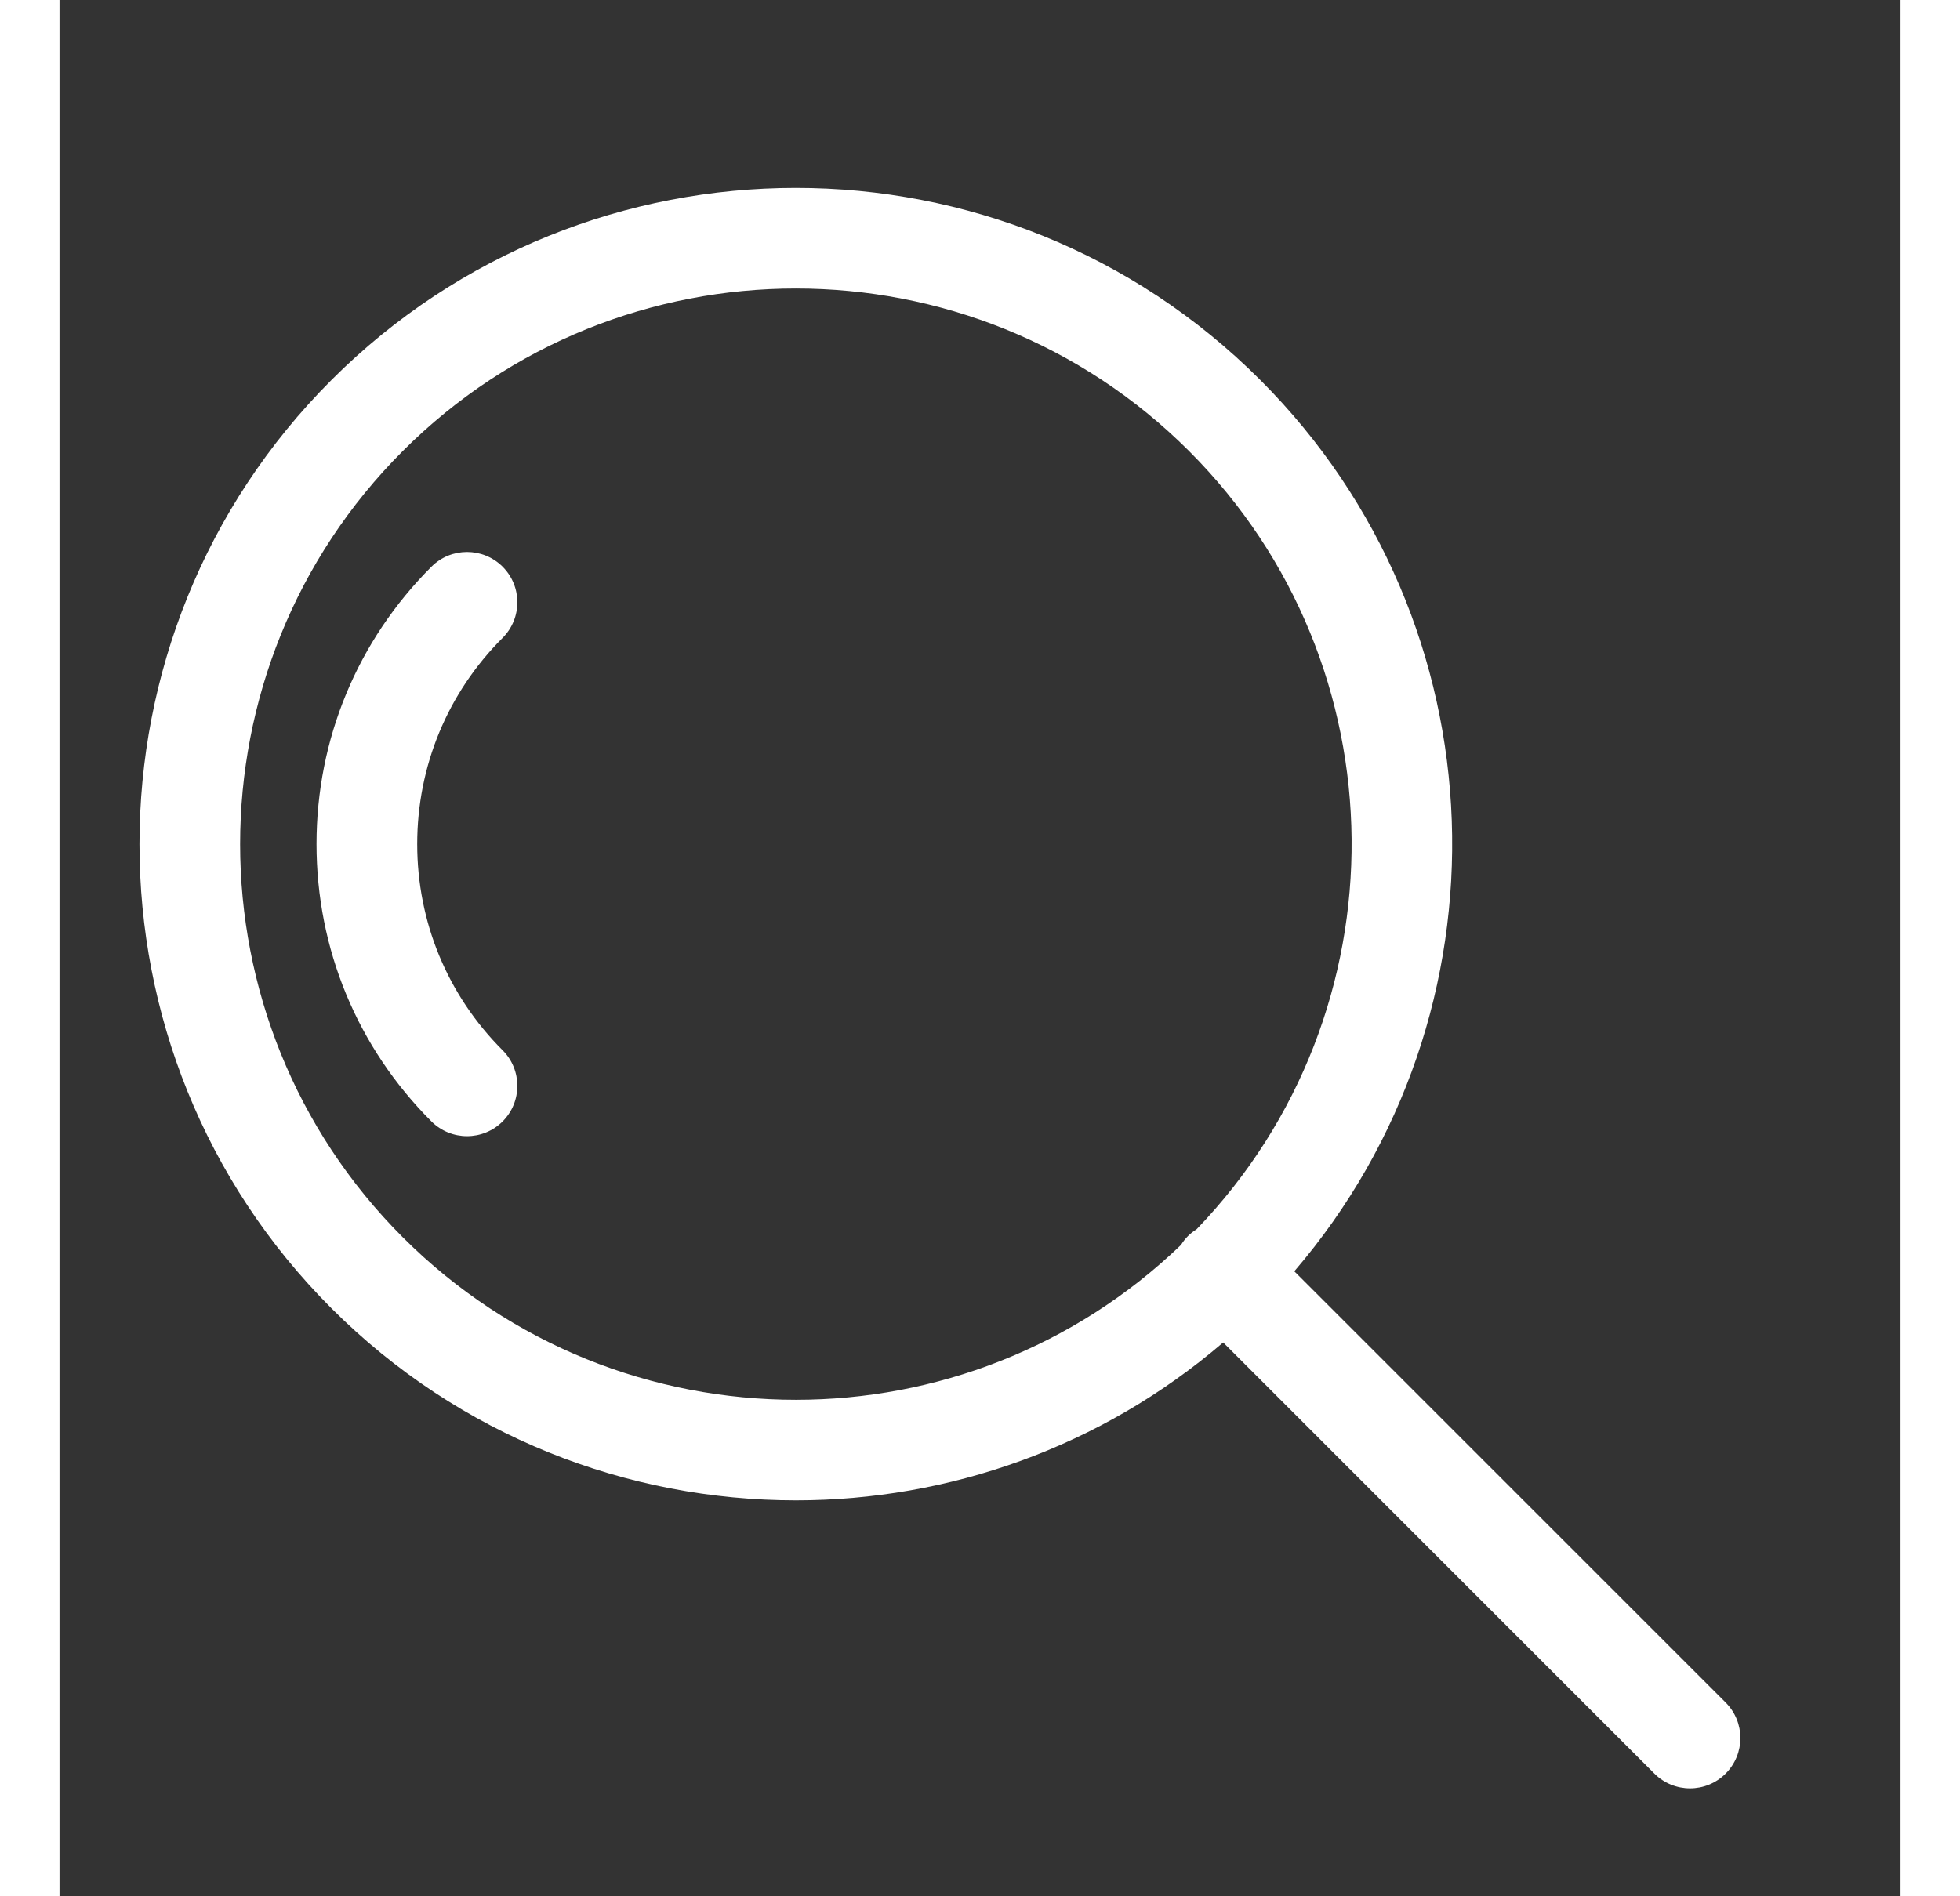
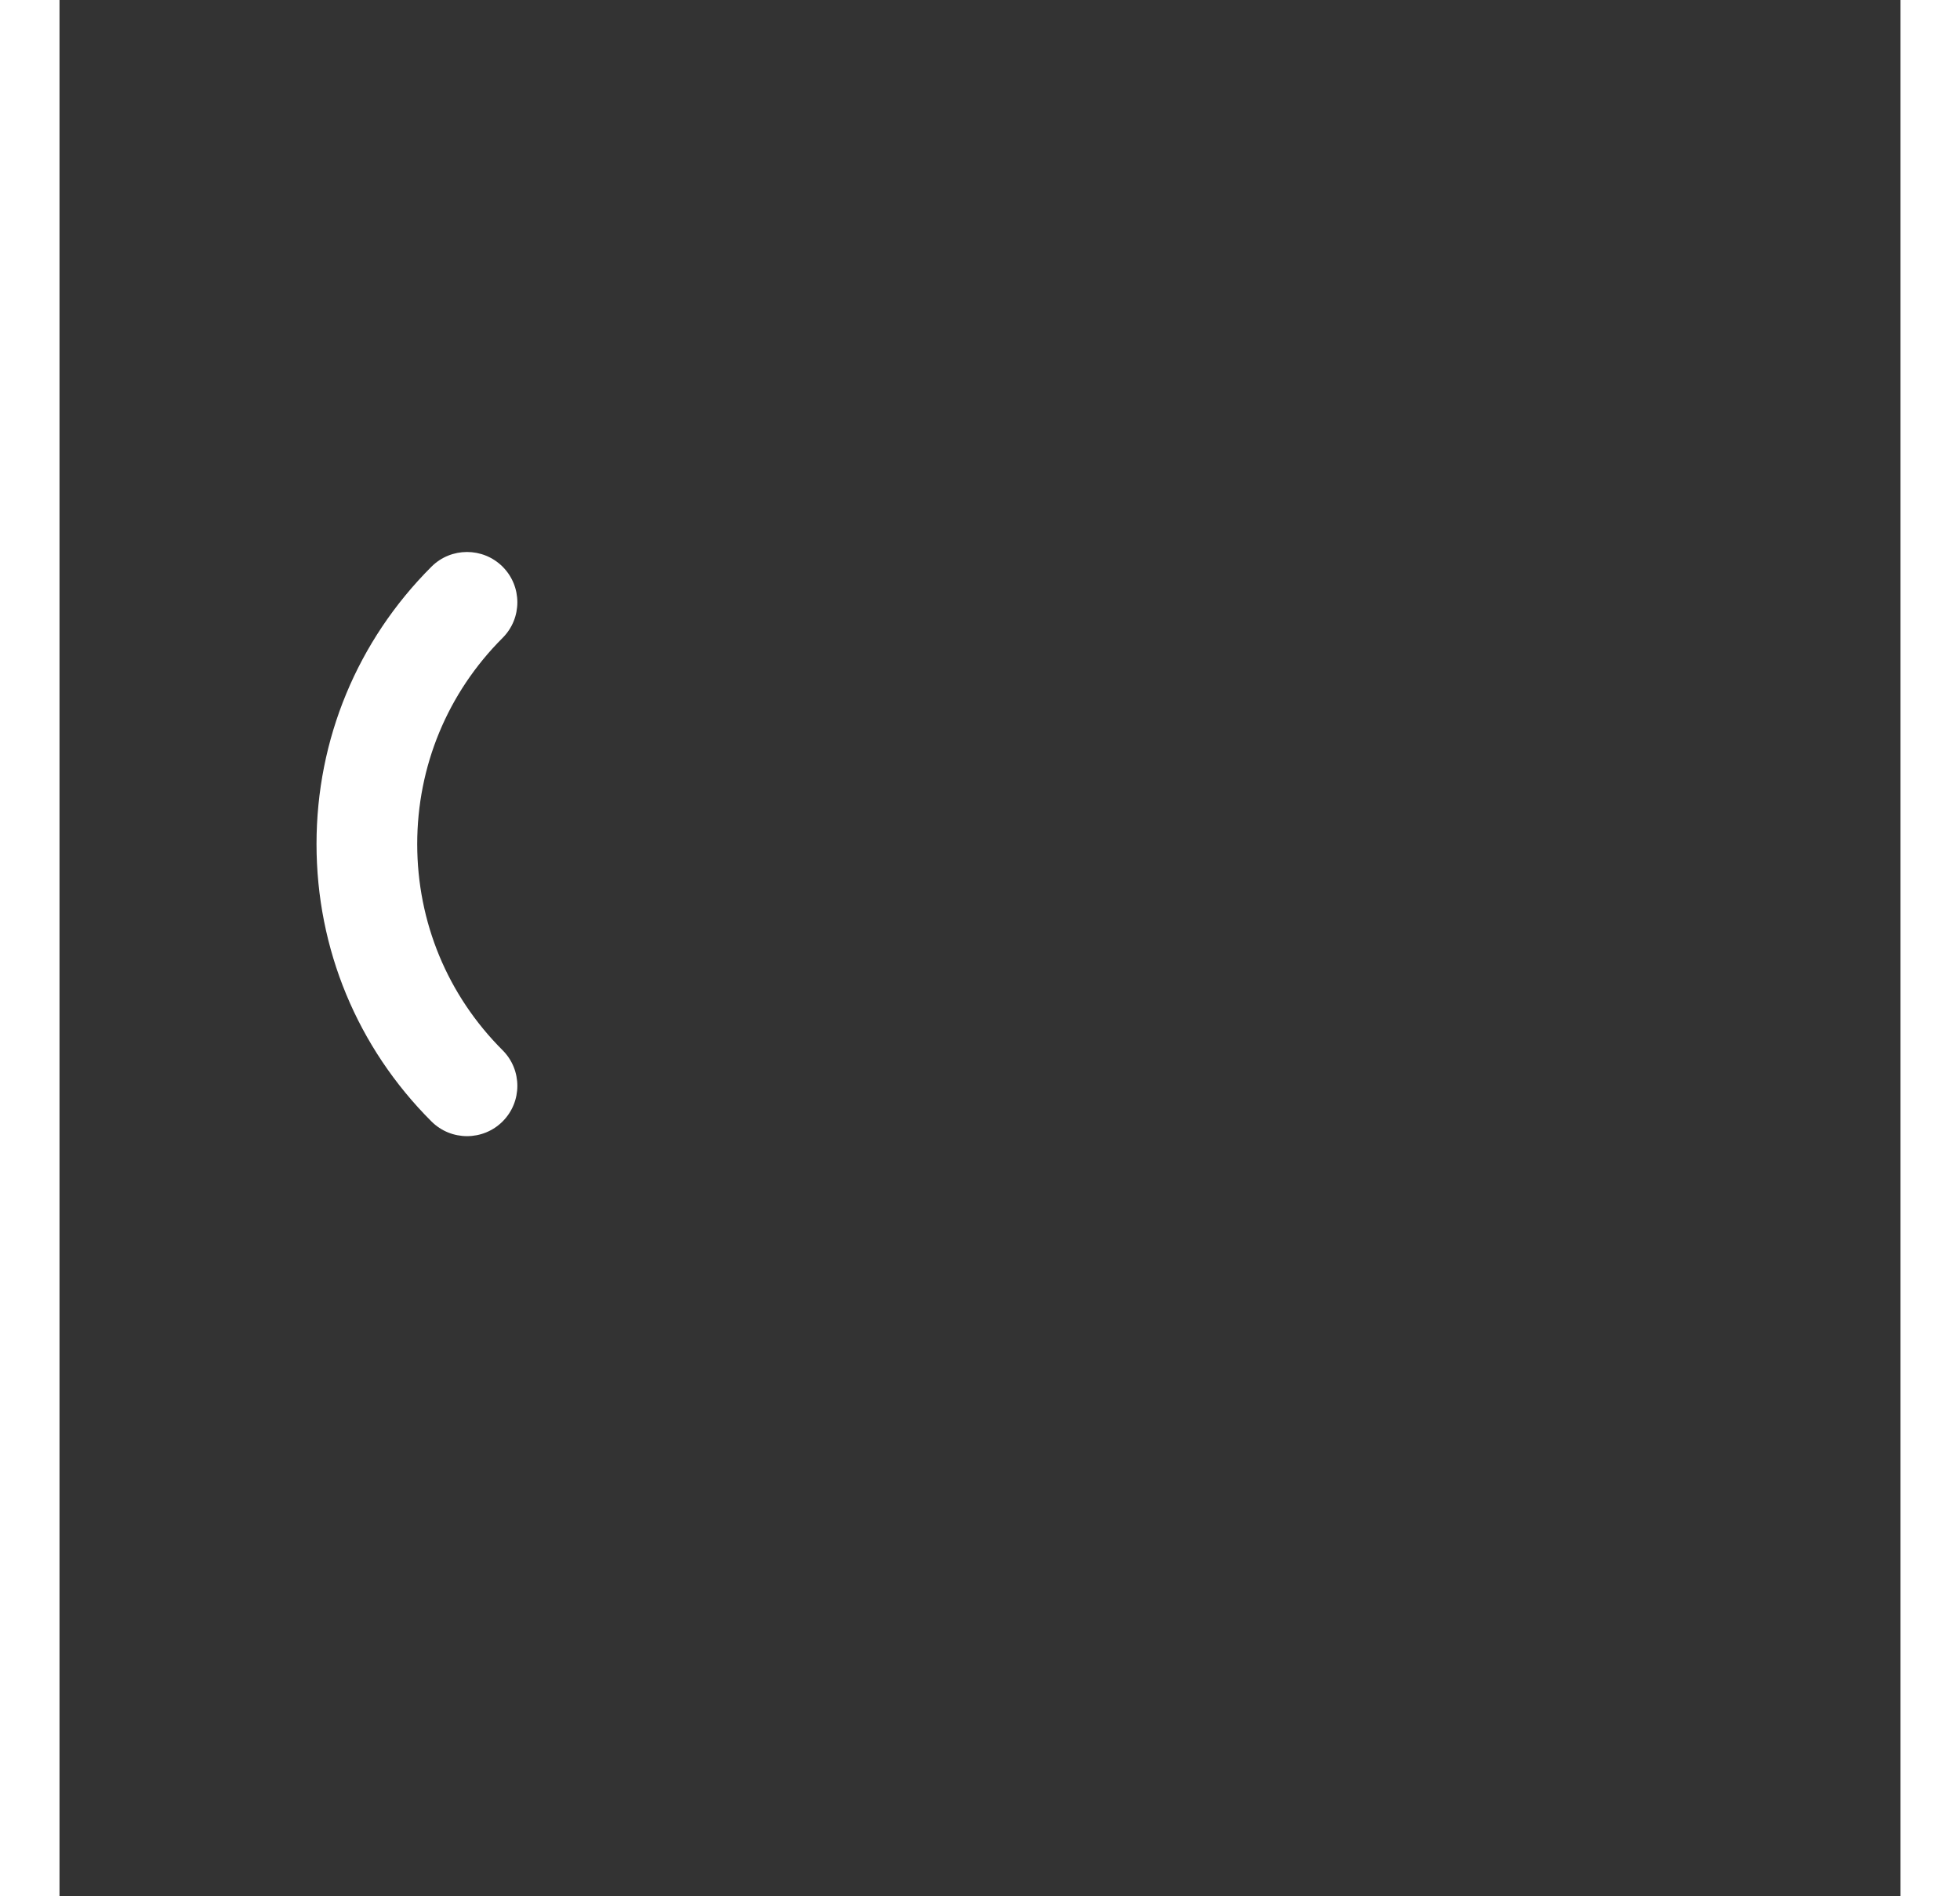
<svg xmlns="http://www.w3.org/2000/svg" width="31" height="30" viewBox="0 0 33 34" fill="none">
  <rect x="0" y="0" width="33" height="34" fill="#333333" stroke="none" />
  <path d="M7.943 10.161C7.59 9.809 7.019 9.809 6.667 10.161C5.339 11.489 4.607 13.255 4.607 15.134C4.607 17.013 5.338 18.779 6.667 20.107C6.843 20.283 7.074 20.371 7.305 20.371C7.536 20.371 7.767 20.283 7.943 20.107C8.295 19.755 8.295 19.183 7.943 18.831C6.955 17.844 6.412 16.531 6.412 15.134C6.412 13.738 6.955 12.425 7.943 11.437C8.295 11.085 8.295 10.513 7.943 10.161Z" fill="white" />
-   <path d="M29.865 30.525L22.134 22.794C26.1 18.175 25.898 11.187 21.523 6.812C16.934 2.222 9.466 2.222 4.876 6.812C0.286 11.402 0.286 18.87 4.876 23.459C7.171 25.754 10.185 26.901 13.2 26.901C15.932 26.901 18.662 25.955 20.859 24.07L28.589 31.801C28.765 31.977 28.996 32.065 29.227 32.065C29.458 32.065 29.689 31.977 29.865 31.801C30.218 31.448 30.218 30.877 29.865 30.525ZM6.152 22.183C2.266 18.297 2.266 11.974 6.152 8.088C8.095 6.144 10.647 5.173 13.2 5.173C15.752 5.173 18.305 6.145 20.248 8.088C24.087 11.927 24.131 18.142 20.385 22.038C20.329 22.074 20.276 22.114 20.227 22.163C20.178 22.212 20.138 22.265 20.103 22.321C18.178 24.171 15.69 25.098 13.2 25.098C10.648 25.098 8.095 24.126 6.152 22.183Z" fill="white" />
</svg>